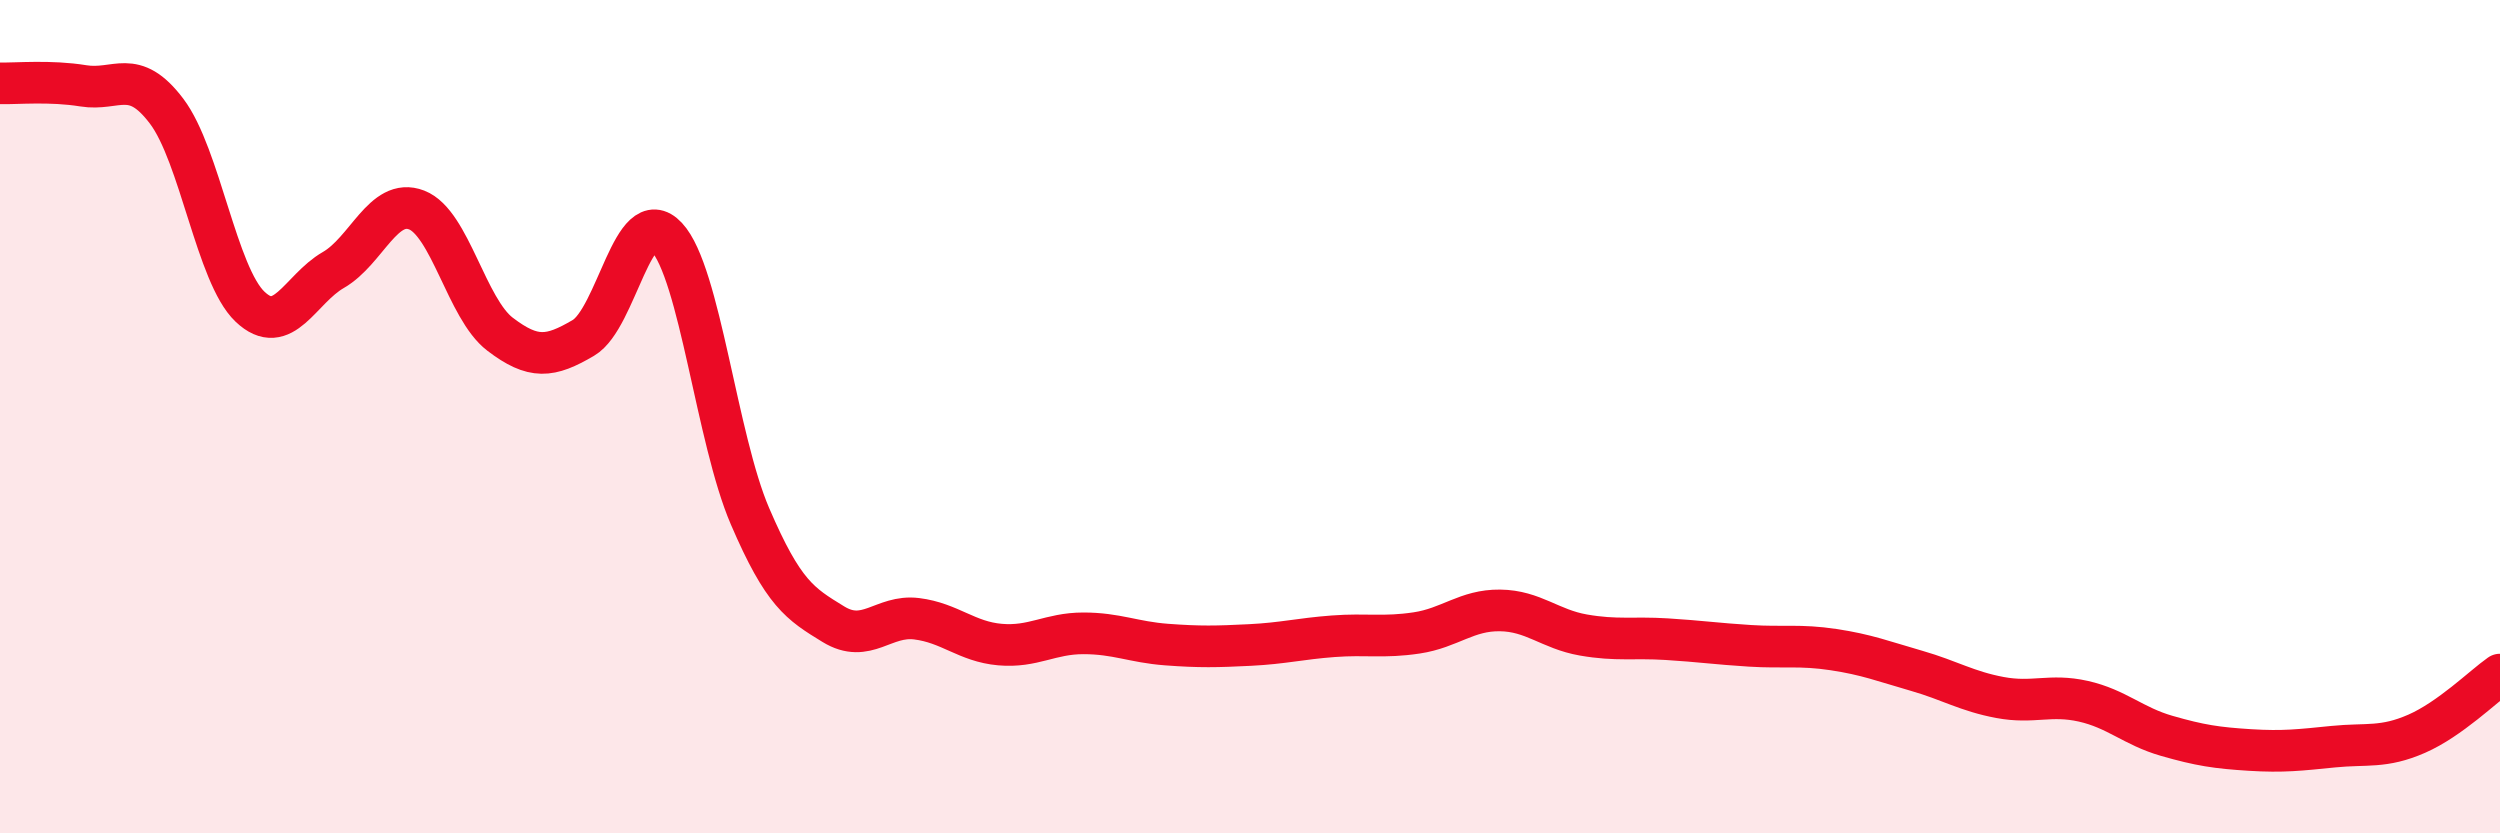
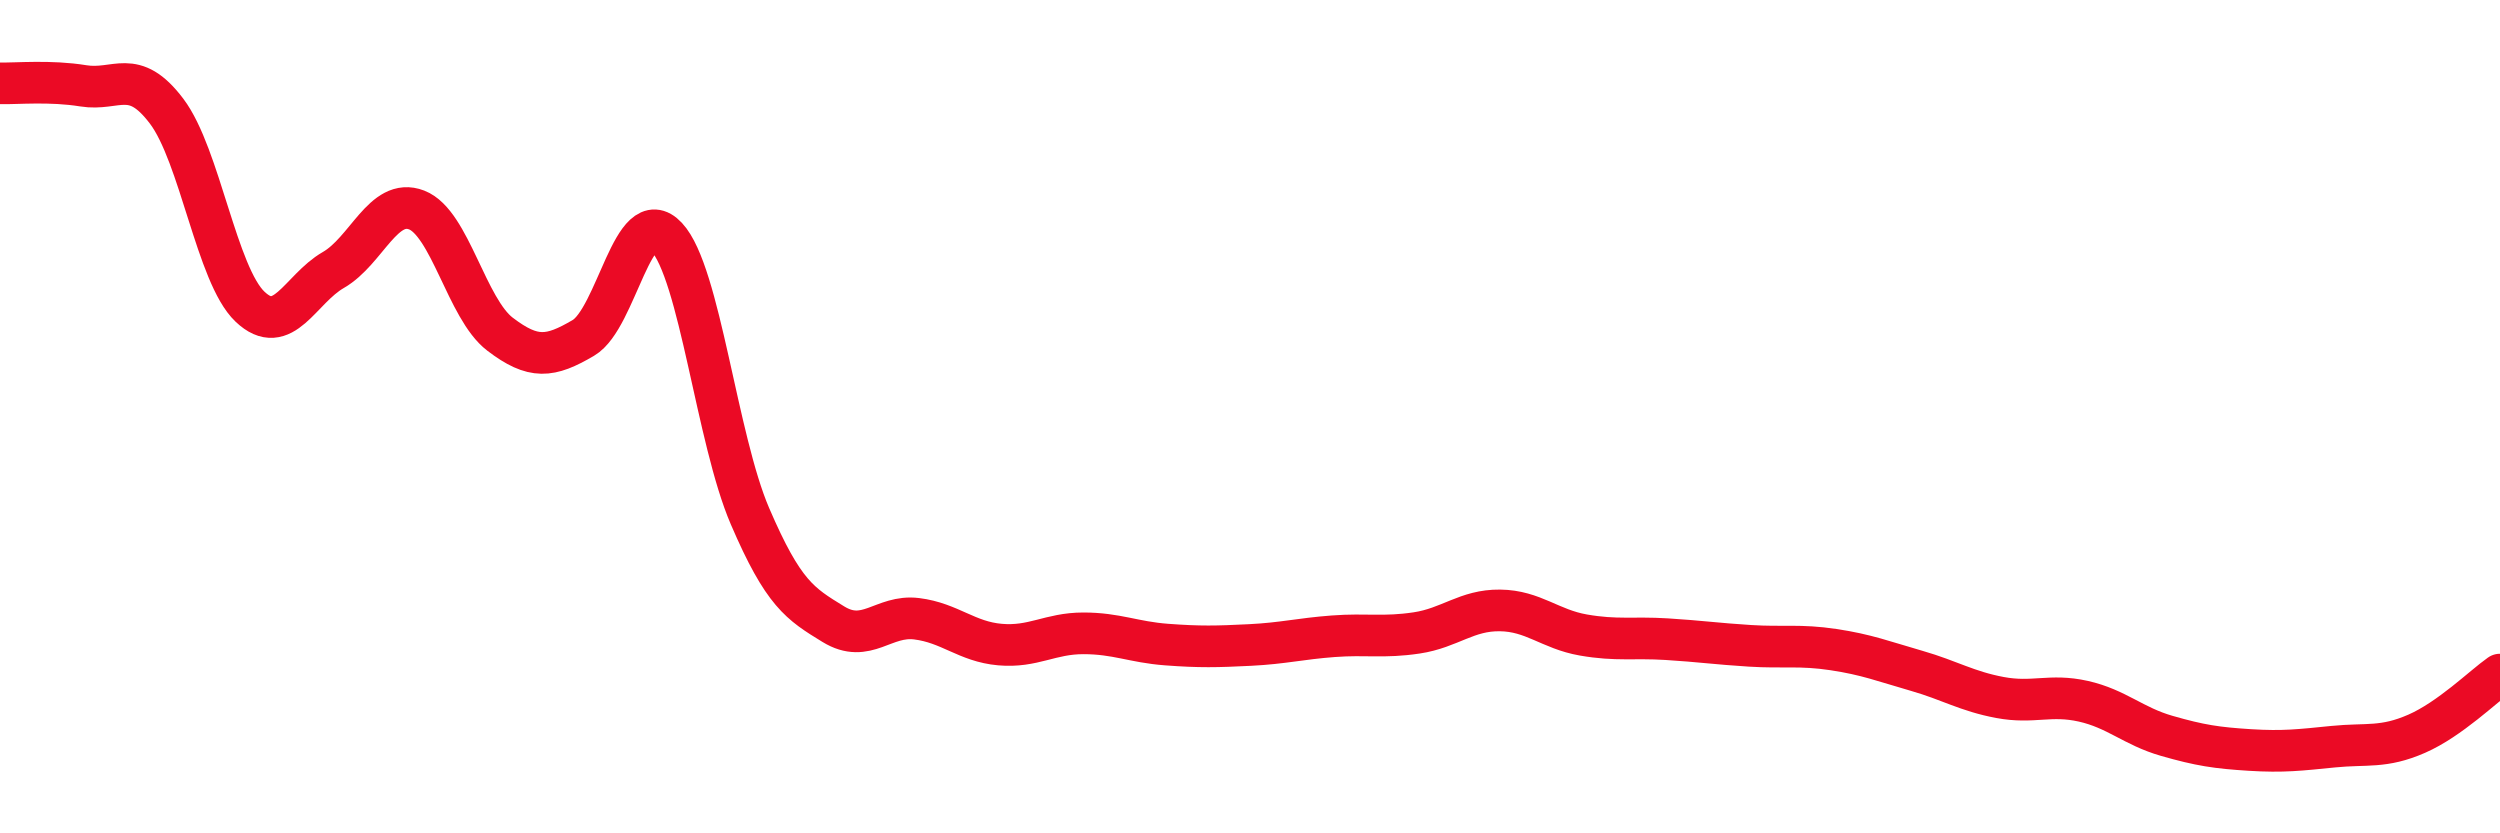
<svg xmlns="http://www.w3.org/2000/svg" width="60" height="20" viewBox="0 0 60 20">
-   <path d="M 0,2 C 0.4,2.01 1.2,1.93 2,2.06 C 2.8,2.19 3.2,1.61 4,2.67 C 4.8,3.73 5.2,6.6 6,7.36 C 6.8,8.12 7.2,6.94 8,6.48 C 8.8,6.02 9.2,4.73 10,5.04 C 10.8,5.35 11.2,7.41 12,8.02 C 12.8,8.63 13.2,8.58 14,8.11 C 14.8,7.64 15.2,4.83 16,5.69 C 16.8,6.55 17.2,10.53 18,12.39 C 18.8,14.25 19.2,14.49 20,14.98 C 20.8,15.47 21.2,14.75 22,14.85 C 22.8,14.95 23.2,15.4 24,15.47 C 24.8,15.54 25.2,15.2 26,15.2 C 26.8,15.2 27.2,15.41 28,15.47 C 28.8,15.53 29.2,15.52 30,15.48 C 30.8,15.44 31.2,15.33 32,15.27 C 32.8,15.21 33.2,15.31 34,15.19 C 34.8,15.07 35.2,14.64 36,14.65 C 36.8,14.66 37.2,15.1 38,15.24 C 38.8,15.38 39.2,15.29 40,15.34 C 40.8,15.39 41.2,15.45 42,15.5 C 42.8,15.55 43.2,15.47 44,15.59 C 44.8,15.71 45.2,15.87 46,16.1 C 46.8,16.33 47.2,16.59 48,16.74 C 48.8,16.89 49.2,16.65 50,16.83 C 50.8,17.01 51.2,17.43 52,17.66 C 52.8,17.89 53.2,17.95 54,18 C 54.8,18.05 55.2,18 56,17.92 C 56.8,17.84 57.2,17.96 58,17.61 C 58.8,17.26 59.6,16.47 60,16.19L60 20L0 20Z" fill="#EB0A25" opacity="0.1" stroke-linecap="round" stroke-linejoin="round" />
  <path d="M 0,2 C 0.4,2.01 1.2,1.93 2,2.06 C 2.8,2.19 3.2,1.61 4,2.67 C 4.8,3.73 5.2,6.6 6,7.36 C 6.8,8.12 7.2,6.94 8,6.48 C 8.8,6.02 9.2,4.73 10,5.04 C 10.8,5.35 11.2,7.41 12,8.02 C 12.8,8.63 13.2,8.58 14,8.11 C 14.8,7.64 15.2,4.83 16,5.69 C 16.8,6.55 17.2,10.53 18,12.39 C 18.8,14.25 19.2,14.49 20,14.98 C 20.8,15.47 21.2,14.75 22,14.85 C 22.8,14.95 23.2,15.4 24,15.47 C 24.8,15.54 25.2,15.2 26,15.2 C 26.8,15.2 27.2,15.41 28,15.47 C 28.8,15.53 29.2,15.52 30,15.48 C 30.8,15.44 31.2,15.33 32,15.27 C 32.8,15.21 33.2,15.31 34,15.19 C 34.8,15.07 35.2,14.64 36,14.65 C 36.8,14.66 37.2,15.1 38,15.24 C 38.8,15.38 39.2,15.29 40,15.34 C 40.8,15.39 41.2,15.45 42,15.5 C 42.8,15.55 43.2,15.47 44,15.59 C 44.8,15.71 45.2,15.87 46,16.1 C 46.8,16.33 47.2,16.59 48,16.74 C 48.8,16.89 49.2,16.65 50,16.83 C 50.8,17.01 51.2,17.43 52,17.66 C 52.8,17.89 53.2,17.95 54,18 C 54.8,18.05 55.2,18 56,17.92 C 56.8,17.84 57.2,17.96 58,17.61 C 58.8,17.26 59.6,16.47 60,16.19" stroke="#EB0A25" stroke-width="1" fill="none" stroke-linecap="round" stroke-linejoin="round" />
</svg>